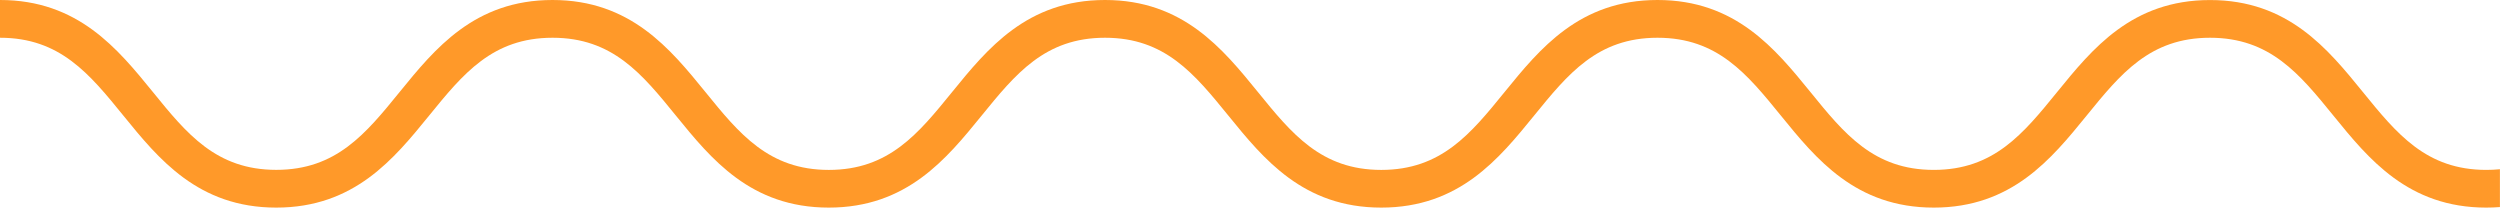
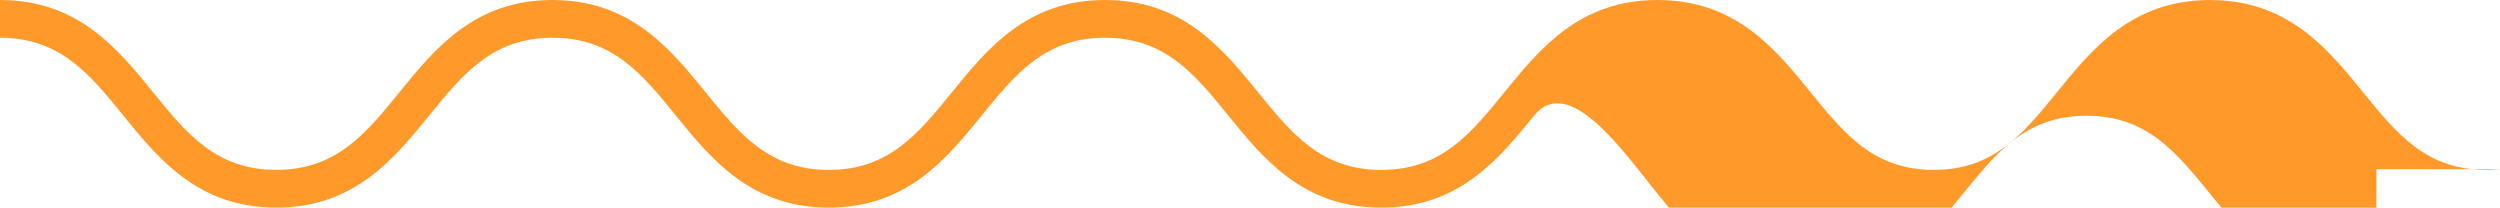
<svg xmlns="http://www.w3.org/2000/svg" viewBox="0 0 130.61 10.848">
-   <path d="M130.606,8.841c-.229.023-.465.035-.713.035-3.14,0-4.675-1.888-6.452-4.074-1.83-2.251-3.9-4.8-7.982-4.8s-6.151,2.551-7.981,4.8c-1.777,2.186-3.312,4.074-6.451,4.074S96.353,6.989,94.577,4.8C92.746,2.551,90.672,0,86.594,0s-6.151,2.551-7.981,4.8C76.836,6.989,75.3,8.877,72.162,8.877S67.489,6.989,65.711,4.8C63.881,2.551,61.807,0,57.73,0s-6.151,2.551-7.981,4.8C47.971,6.989,46.437,8.877,43.3,8.877S38.623,6.989,36.847,4.8C35.016,2.551,32.942,0,28.865,0s-6.151,2.551-7.981,4.8c-1.777,2.186-3.312,4.074-6.451,4.074S9.758,6.989,7.981,4.8C6.151,2.551,4.077,0,0,0V1.972c3.139,0,4.675,1.888,6.451,4.074,1.83,2.251,3.9,4.8,7.981,4.8s6.151-2.551,7.981-4.8c1.778-2.186,3.313-4.074,6.453-4.074s4.675,1.888,6.451,4.074c1.83,2.251,3.9,4.8,7.981,4.8s6.151-2.551,7.981-4.8c1.778-2.186,3.313-4.074,6.452-4.074S62.4,3.859,64.18,6.046c1.83,2.251,3.9,4.8,7.981,4.8s6.151-2.551,7.981-4.8c1.778-2.186,3.313-4.074,6.452-4.074s4.675,1.888,6.452,4.074c1.83,2.251,3.9,4.8,7.981,4.8s6.151-2.551,7.981-4.8c1.777-2.186,3.312-4.074,6.451-4.074s4.675,1.888,6.452,4.074c1.83,2.251,3.9,4.8,7.982,4.8.244,0,.482-.01.713-.028V8.841Z" fill="#ff9929" />
+   <path d="M130.606,8.841c-.229.023-.465.035-.713.035-3.14,0-4.675-1.888-6.452-4.074-1.83-2.251-3.9-4.8-7.982-4.8s-6.151,2.551-7.981,4.8c-1.777,2.186-3.312,4.074-6.451,4.074S96.353,6.989,94.577,4.8C92.746,2.551,90.672,0,86.594,0s-6.151,2.551-7.981,4.8C76.836,6.989,75.3,8.877,72.162,8.877S67.489,6.989,65.711,4.8C63.881,2.551,61.807,0,57.73,0s-6.151,2.551-7.981,4.8C47.971,6.989,46.437,8.877,43.3,8.877S38.623,6.989,36.847,4.8C35.016,2.551,32.942,0,28.865,0s-6.151,2.551-7.981,4.8c-1.777,2.186-3.312,4.074-6.451,4.074S9.758,6.989,7.981,4.8C6.151,2.551,4.077,0,0,0V1.972c3.139,0,4.675,1.888,6.451,4.074,1.83,2.251,3.9,4.8,7.981,4.8s6.151-2.551,7.981-4.8c1.778-2.186,3.313-4.074,6.453-4.074s4.675,1.888,6.451,4.074c1.83,2.251,3.9,4.8,7.981,4.8s6.151-2.551,7.981-4.8c1.778-2.186,3.313-4.074,6.452-4.074S62.4,3.859,64.18,6.046c1.83,2.251,3.9,4.8,7.981,4.8s6.151-2.551,7.981-4.8s4.675,1.888,6.452,4.074c1.83,2.251,3.9,4.8,7.981,4.8s6.151-2.551,7.981-4.8c1.777-2.186,3.312-4.074,6.451-4.074s4.675,1.888,6.452,4.074c1.83,2.251,3.9,4.8,7.982,4.8.244,0,.482-.01.713-.028V8.841Z" fill="#ff9929" />
</svg>